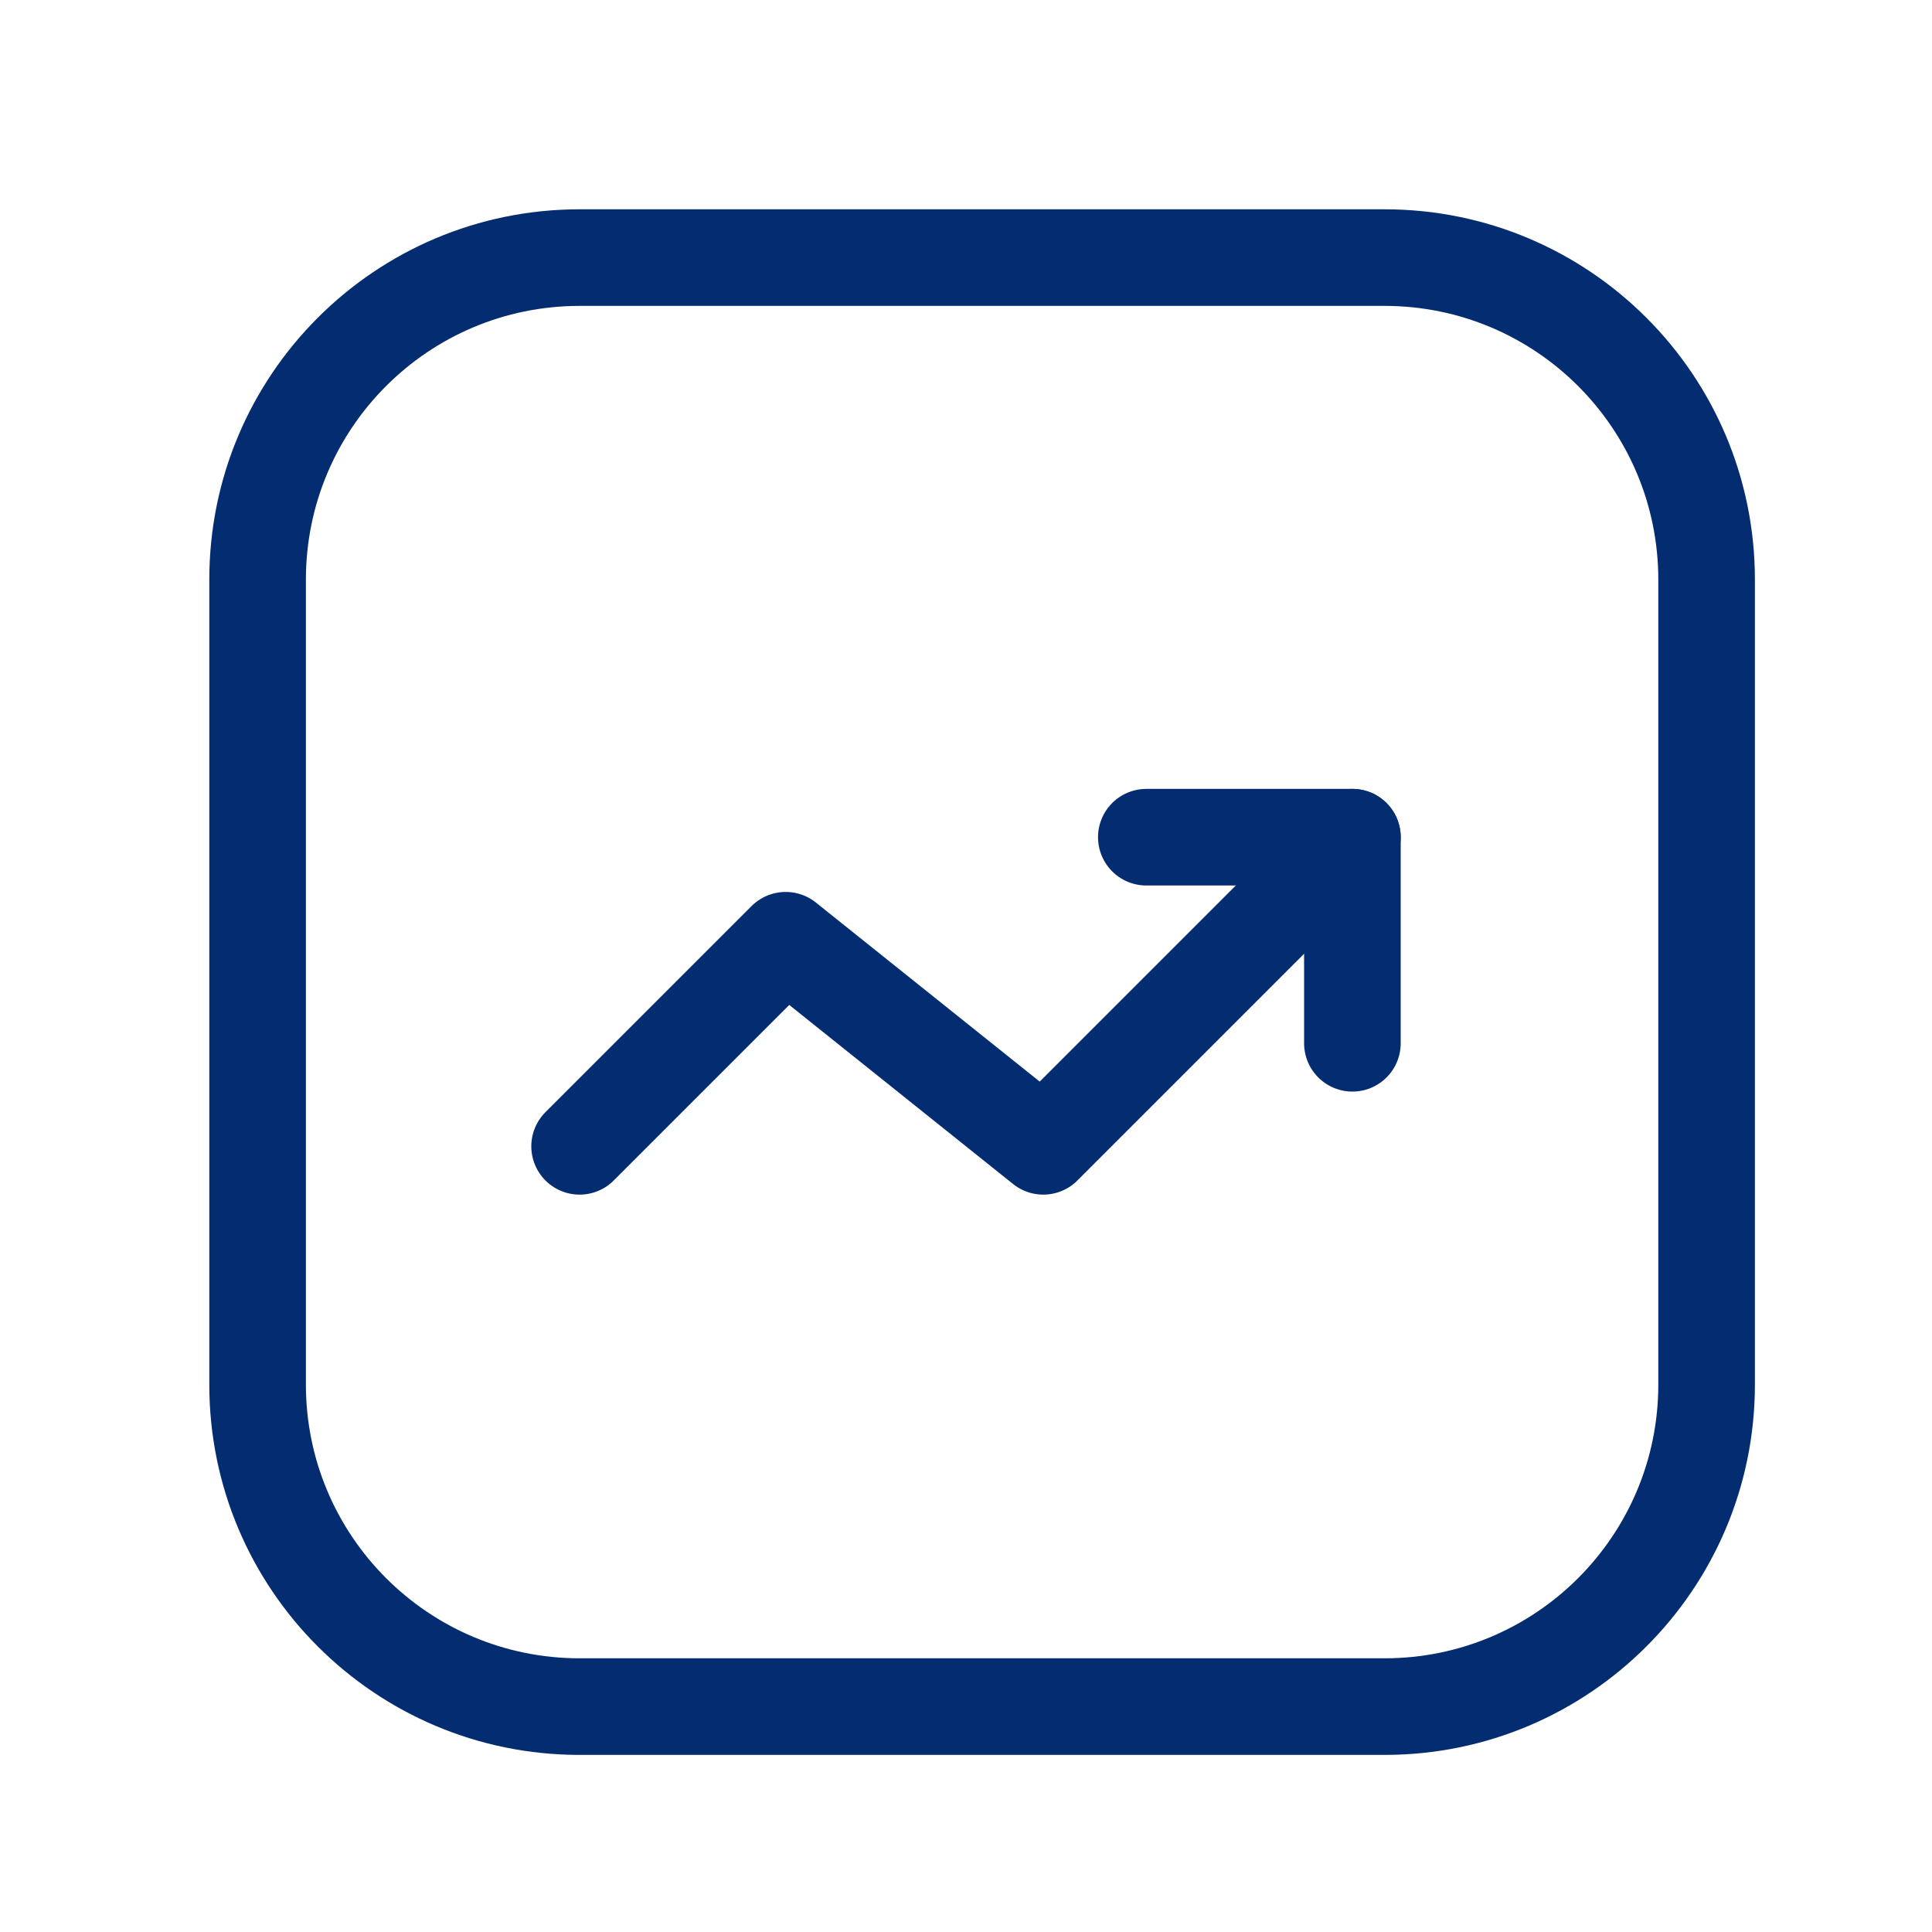
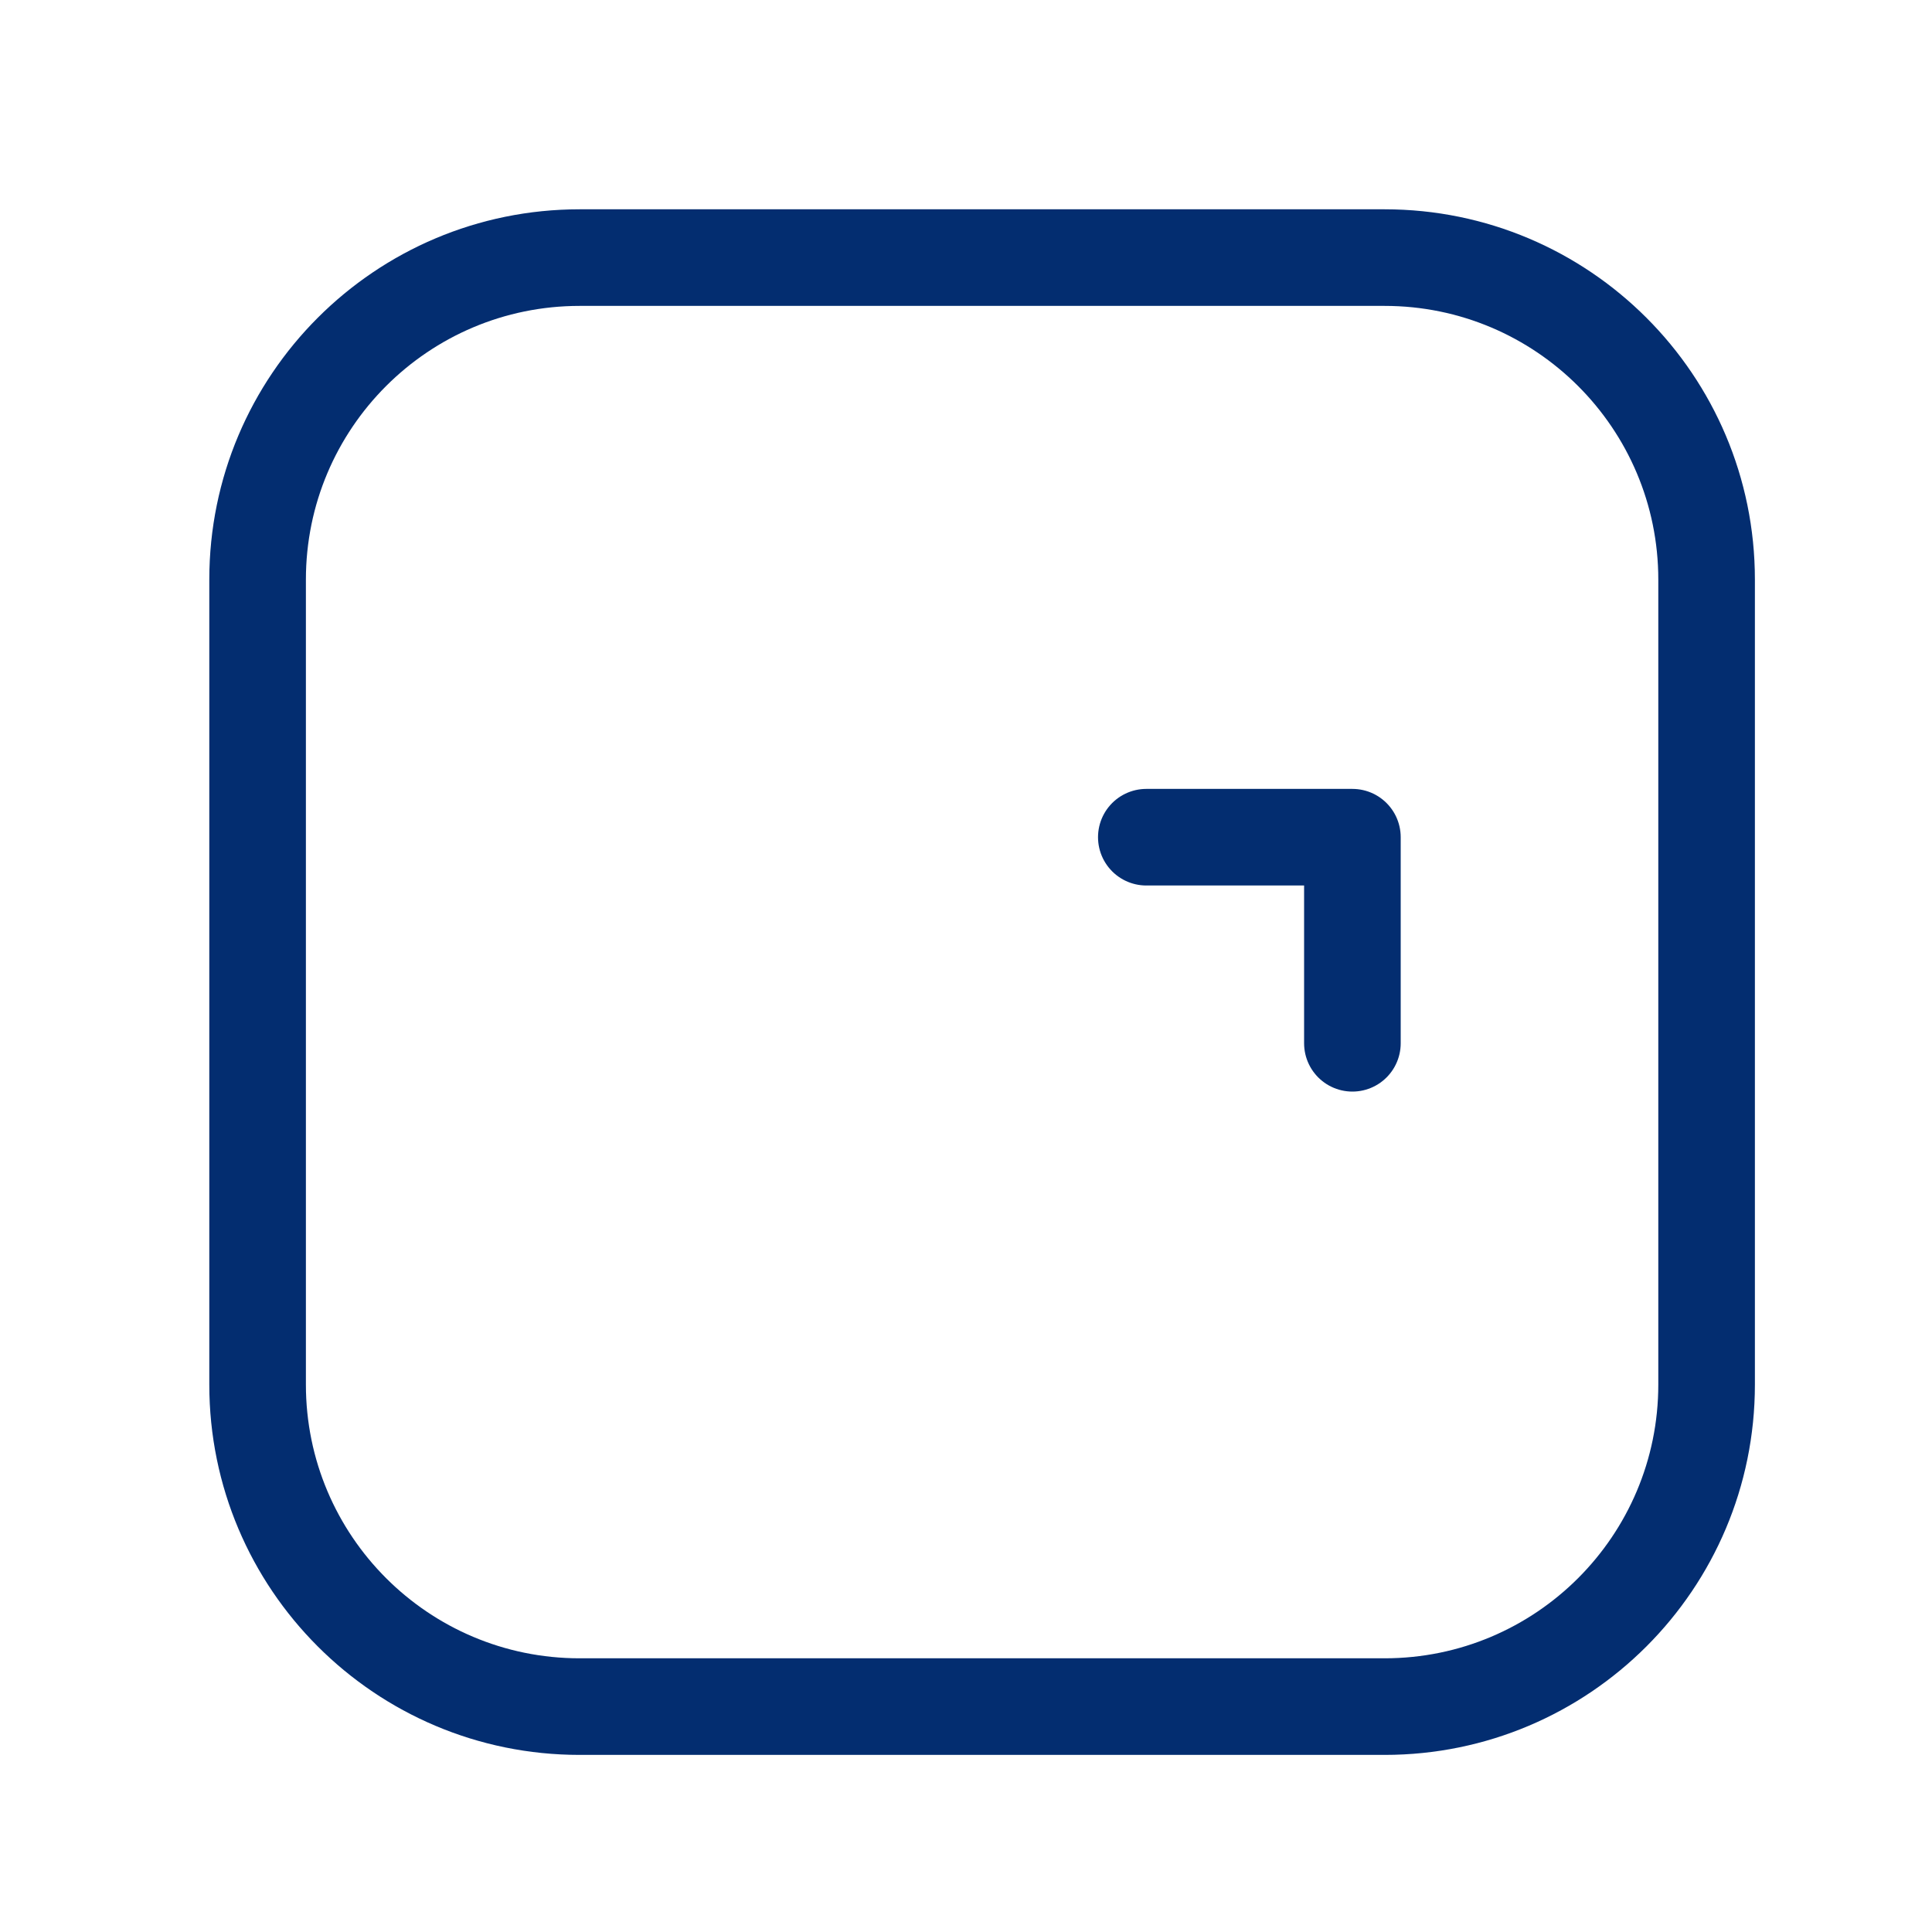
<svg xmlns="http://www.w3.org/2000/svg" width="60" height="60" viewBox="0 0 60 60" fill="none">
  <path d="M30.525 53V51.5L30.522 51.5L30.525 53ZM30.475 53L30.478 51.5H30.475V53ZM8 27.163L9.5 27.164V27.163H8ZM8 18H6.5H8ZM18 8V6.5V8ZM30.474 8V9.5L30.477 9.5L30.474 8ZM30.526 8L30.523 9.5H30.526V8ZM43 8V6.5V8ZM53 27.169H51.5H53ZM53 33.831H54.5H53ZM54.5 43V33.84H51.5V43H54.5ZM43 54.5C49.351 54.5 54.5 49.351 54.5 43H51.5C51.5 47.694 47.694 51.5 43 51.5V54.5ZM30.525 54.5H43V51.5H30.525V54.5ZM30.472 54.5C30.491 54.5 30.509 54.5 30.528 54.5L30.522 51.5C30.507 51.5 30.493 51.5 30.478 51.5L30.472 54.5ZM18 54.5H30.475V51.5H18V54.5ZM6.5 43C6.5 49.351 11.649 54.5 18 54.5V51.5C13.306 51.5 9.5 47.694 9.5 43H6.5ZM6.5 27.169V43H9.5V27.169H6.5ZM6.5 27.163C6.5 27.165 6.5 27.167 6.5 27.169H9.5C9.5 27.167 9.5 27.166 9.5 27.164L6.5 27.163ZM6.5 18L6.5 27.163H9.5L9.5 18H6.5ZM18 6.5C11.649 6.5 6.5 11.649 6.5 18H9.5C9.5 13.306 13.306 9.5 18 9.5V6.5ZM30.474 6.5L18 6.5V9.5L30.474 9.5V6.5ZM30.529 6.5C30.51 6.5 30.49 6.5 30.471 6.5L30.477 9.5C30.492 9.5 30.508 9.5 30.523 9.5L30.529 6.5ZM43 6.5L30.526 6.5V9.5L43 9.5V6.5ZM54.5 18C54.5 11.649 49.351 6.5 43 6.5V9.5C47.694 9.5 51.5 13.306 51.5 18H54.5ZM54.5 27.169V18H51.5V27.169H54.5ZM54.5 33.831L54.5 27.169H51.5L51.5 33.831H54.5ZM54.5 33.84C54.5 33.839 54.5 33.838 54.5 33.837C54.5 33.835 54.5 33.833 54.5 33.831H51.5C51.5 33.832 51.5 33.833 51.5 33.834C51.5 33.836 51.5 33.838 51.5 33.84H54.5Z" fill="#032D70" />
  <path d="M42 32.4V26H35.6" stroke="#032D70" stroke-width="3" stroke-linecap="round" stroke-linejoin="round" />
-   <path d="M42 26L32.4 35.6L24.4 29.2L18 35.6" stroke="#032D70" stroke-width="3" stroke-linecap="round" stroke-linejoin="round" />
</svg>